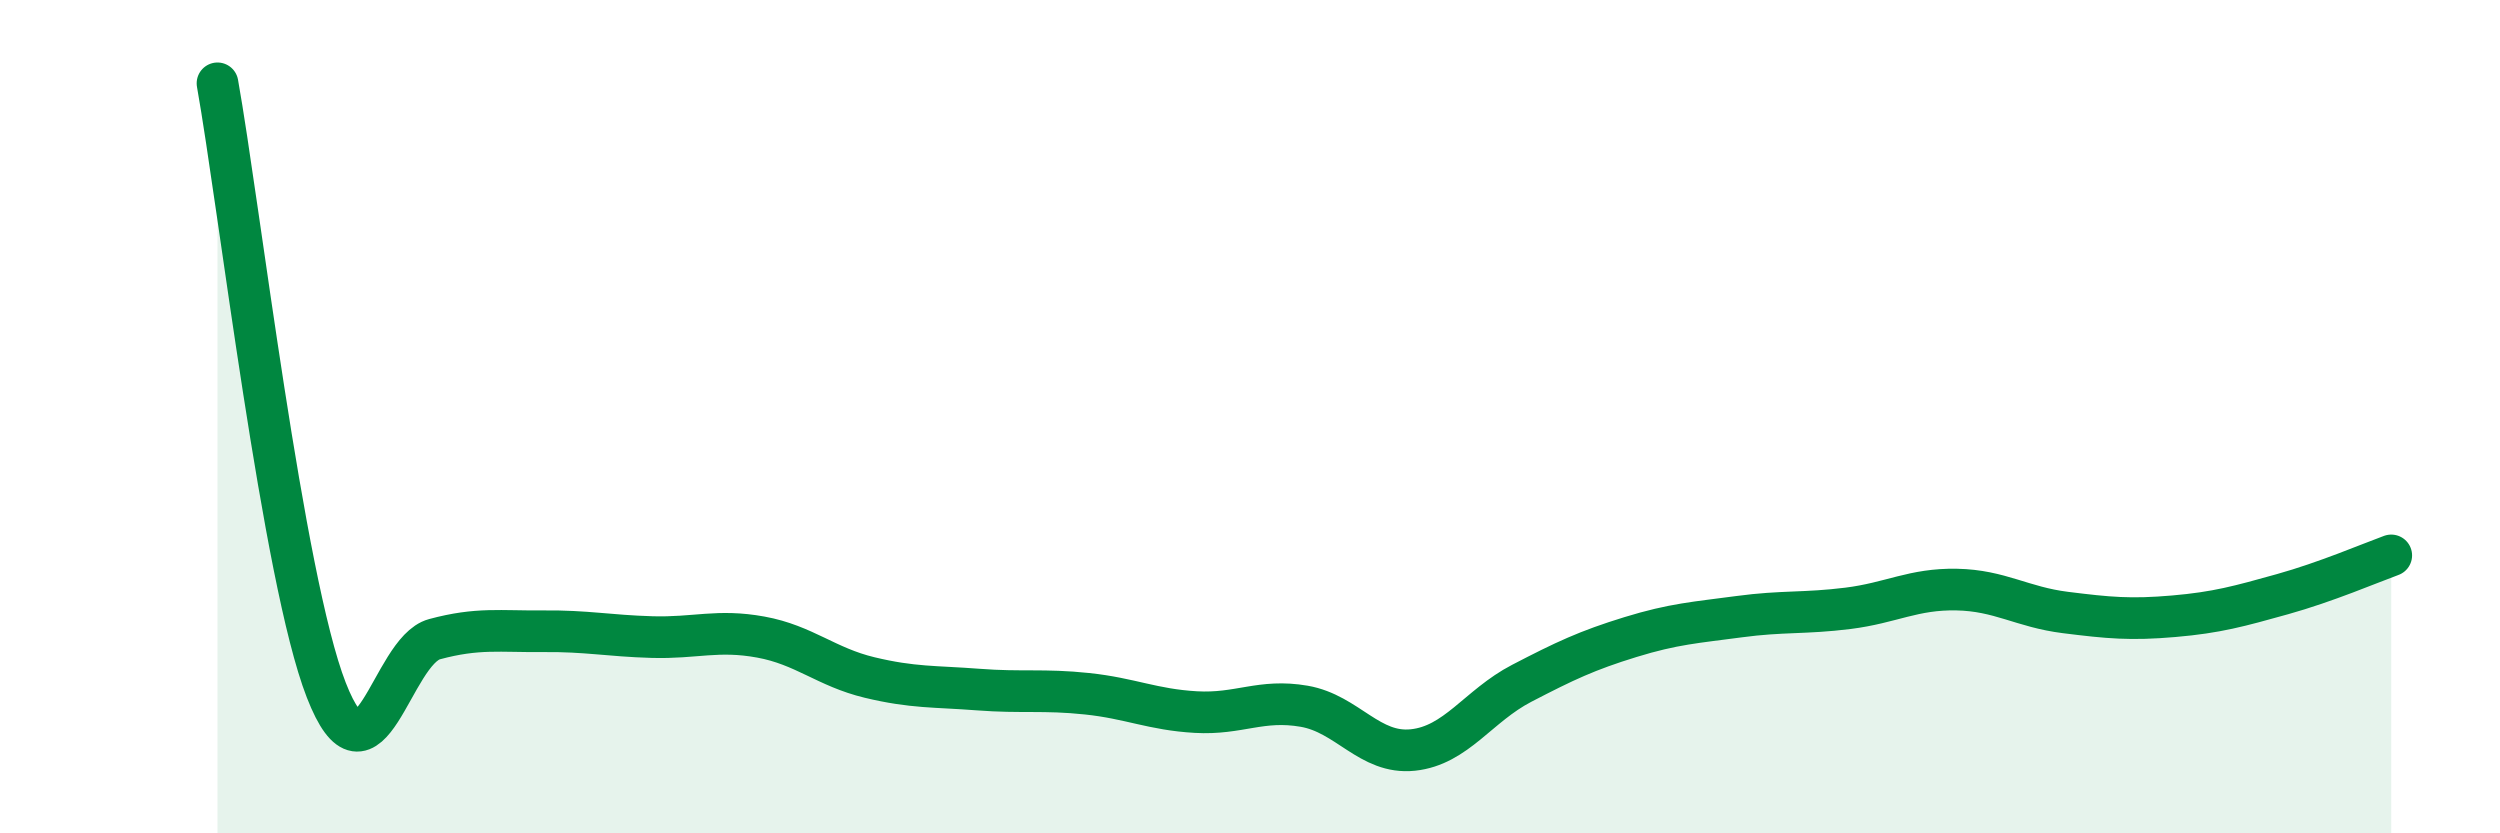
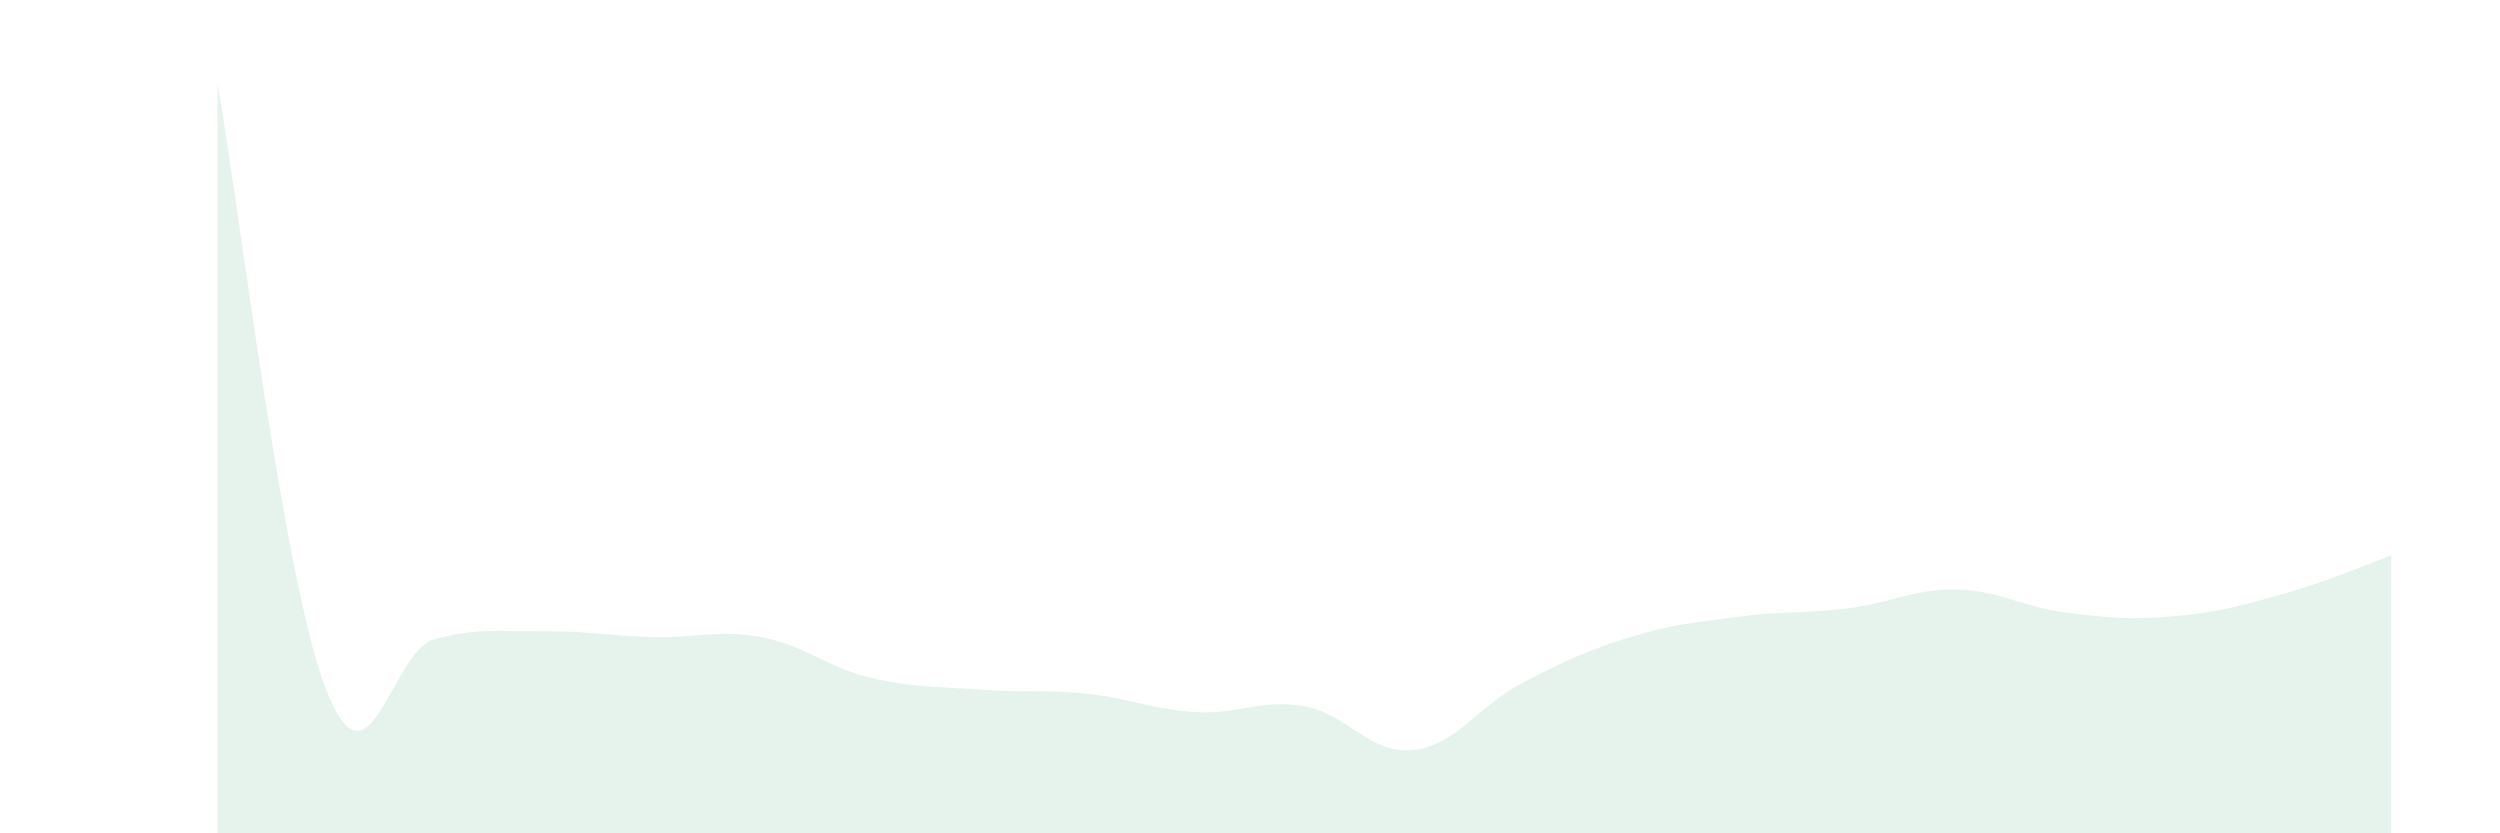
<svg xmlns="http://www.w3.org/2000/svg" width="60" height="20" viewBox="0 0 60 20">
  <path d="M 5.22,2 C 5.74,4.91 6.79,13.89 7.83,16.56 C 8.87,19.23 9.39,15.62 10.43,15.34 C 11.47,15.06 12,15.16 13.04,15.15 C 14.08,15.14 14.61,15.26 15.65,15.29 C 16.69,15.32 17.22,15.1 18.26,15.29 C 19.3,15.48 19.83,16.01 20.87,16.26 C 21.91,16.51 22.44,16.47 23.48,16.55 C 24.52,16.63 25.05,16.54 26.09,16.65 C 27.13,16.76 27.66,17.03 28.7,17.09 C 29.74,17.15 30.26,16.77 31.3,16.95 C 32.34,17.13 32.87,18.11 33.91,18 C 34.95,17.89 35.48,16.94 36.52,16.4 C 37.56,15.86 38.09,15.61 39.13,15.29 C 40.17,14.97 40.7,14.94 41.74,14.8 C 42.78,14.66 43.31,14.73 44.35,14.6 C 45.39,14.47 45.92,14.13 46.96,14.15 C 48,14.17 48.53,14.57 49.57,14.7 C 50.61,14.83 51.13,14.88 52.17,14.79 C 53.21,14.7 53.74,14.55 54.78,14.26 C 55.82,13.97 56.87,13.52 57.39,13.33L57.39 20L5.22 20Z" fill="#008740" opacity="0.1" stroke-linecap="round" stroke-linejoin="round" />
-   <path d="M 5.22,2 C 5.74,4.91 6.79,13.89 7.83,16.56 C 8.87,19.23 9.39,15.62 10.43,15.34 C 11.47,15.06 12,15.16 13.04,15.15 C 14.08,15.14 14.61,15.26 15.65,15.29 C 16.69,15.32 17.22,15.1 18.26,15.29 C 19.3,15.48 19.83,16.01 20.87,16.26 C 21.91,16.51 22.44,16.47 23.48,16.55 C 24.52,16.63 25.05,16.54 26.09,16.65 C 27.13,16.76 27.66,17.03 28.7,17.09 C 29.74,17.15 30.26,16.77 31.3,16.95 C 32.34,17.13 32.87,18.11 33.91,18 C 34.95,17.89 35.48,16.94 36.52,16.4 C 37.56,15.86 38.09,15.61 39.13,15.29 C 40.17,14.97 40.7,14.94 41.74,14.8 C 42.78,14.66 43.31,14.73 44.35,14.6 C 45.39,14.47 45.92,14.13 46.96,14.15 C 48,14.17 48.53,14.57 49.57,14.7 C 50.61,14.83 51.13,14.88 52.17,14.79 C 53.21,14.7 53.74,14.55 54.78,14.26 C 55.82,13.97 56.87,13.52 57.39,13.33" stroke="#008740" stroke-width="1" fill="none" stroke-linecap="round" stroke-linejoin="round" />
</svg>